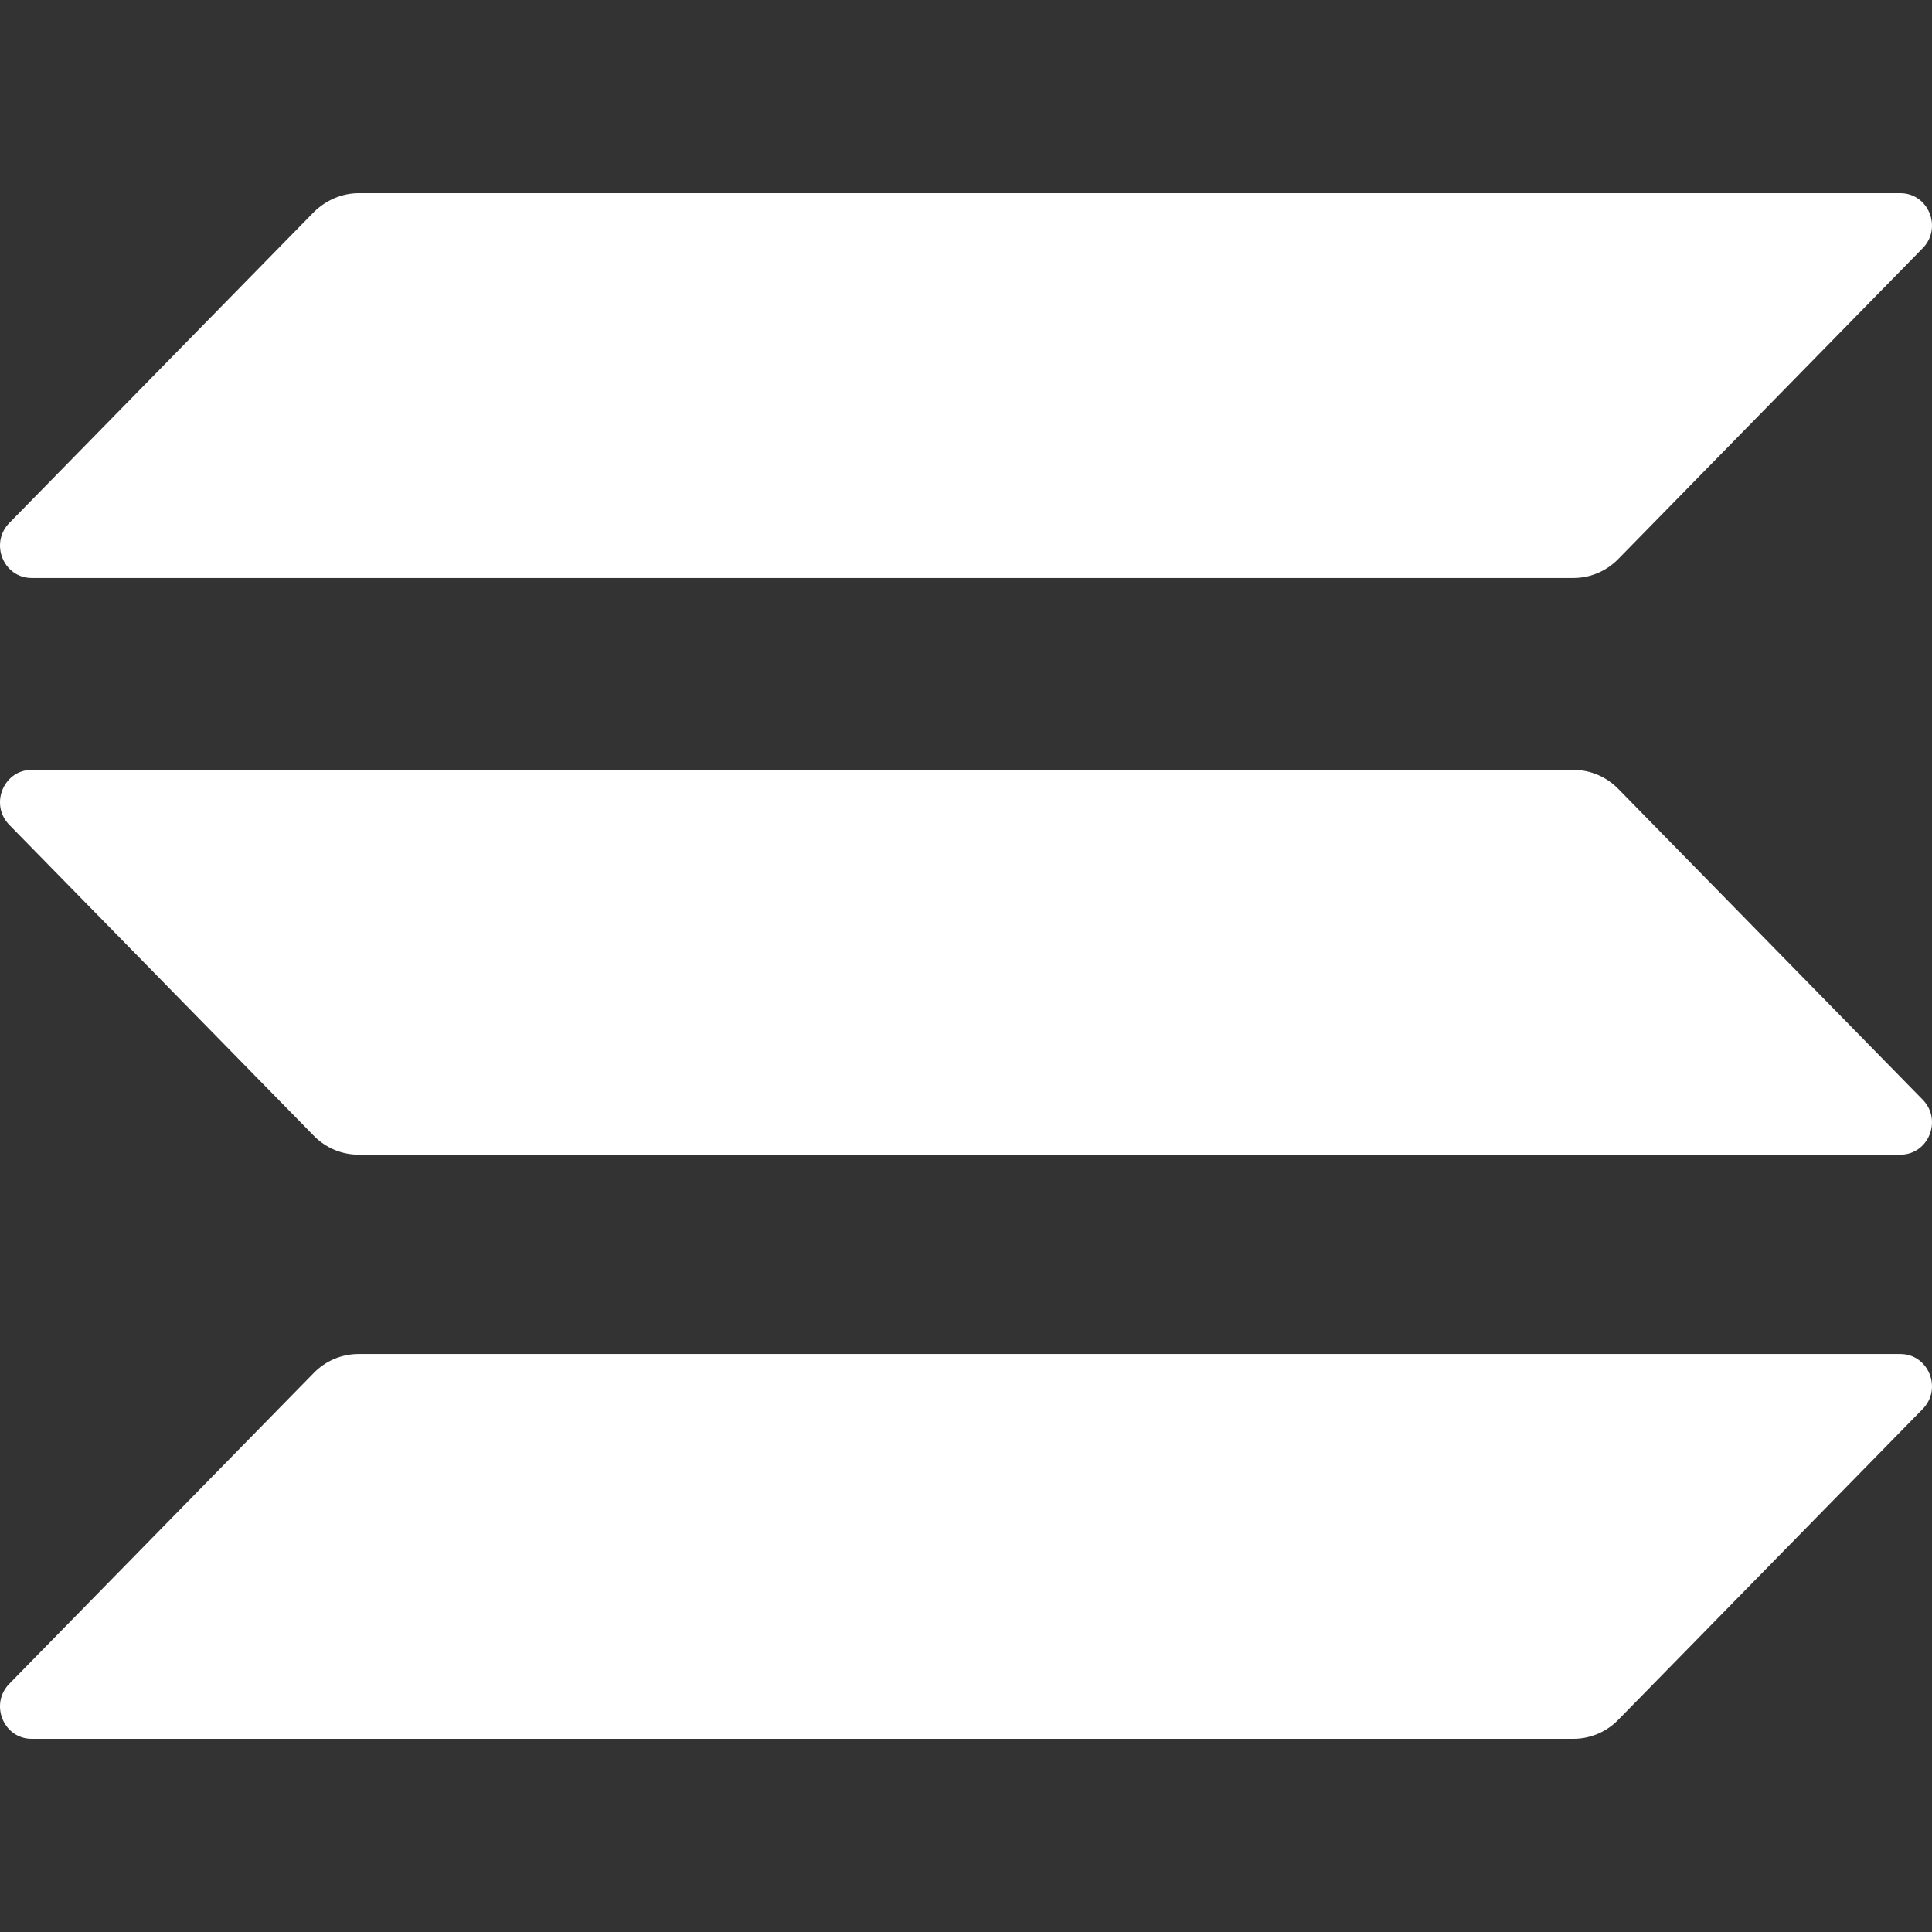
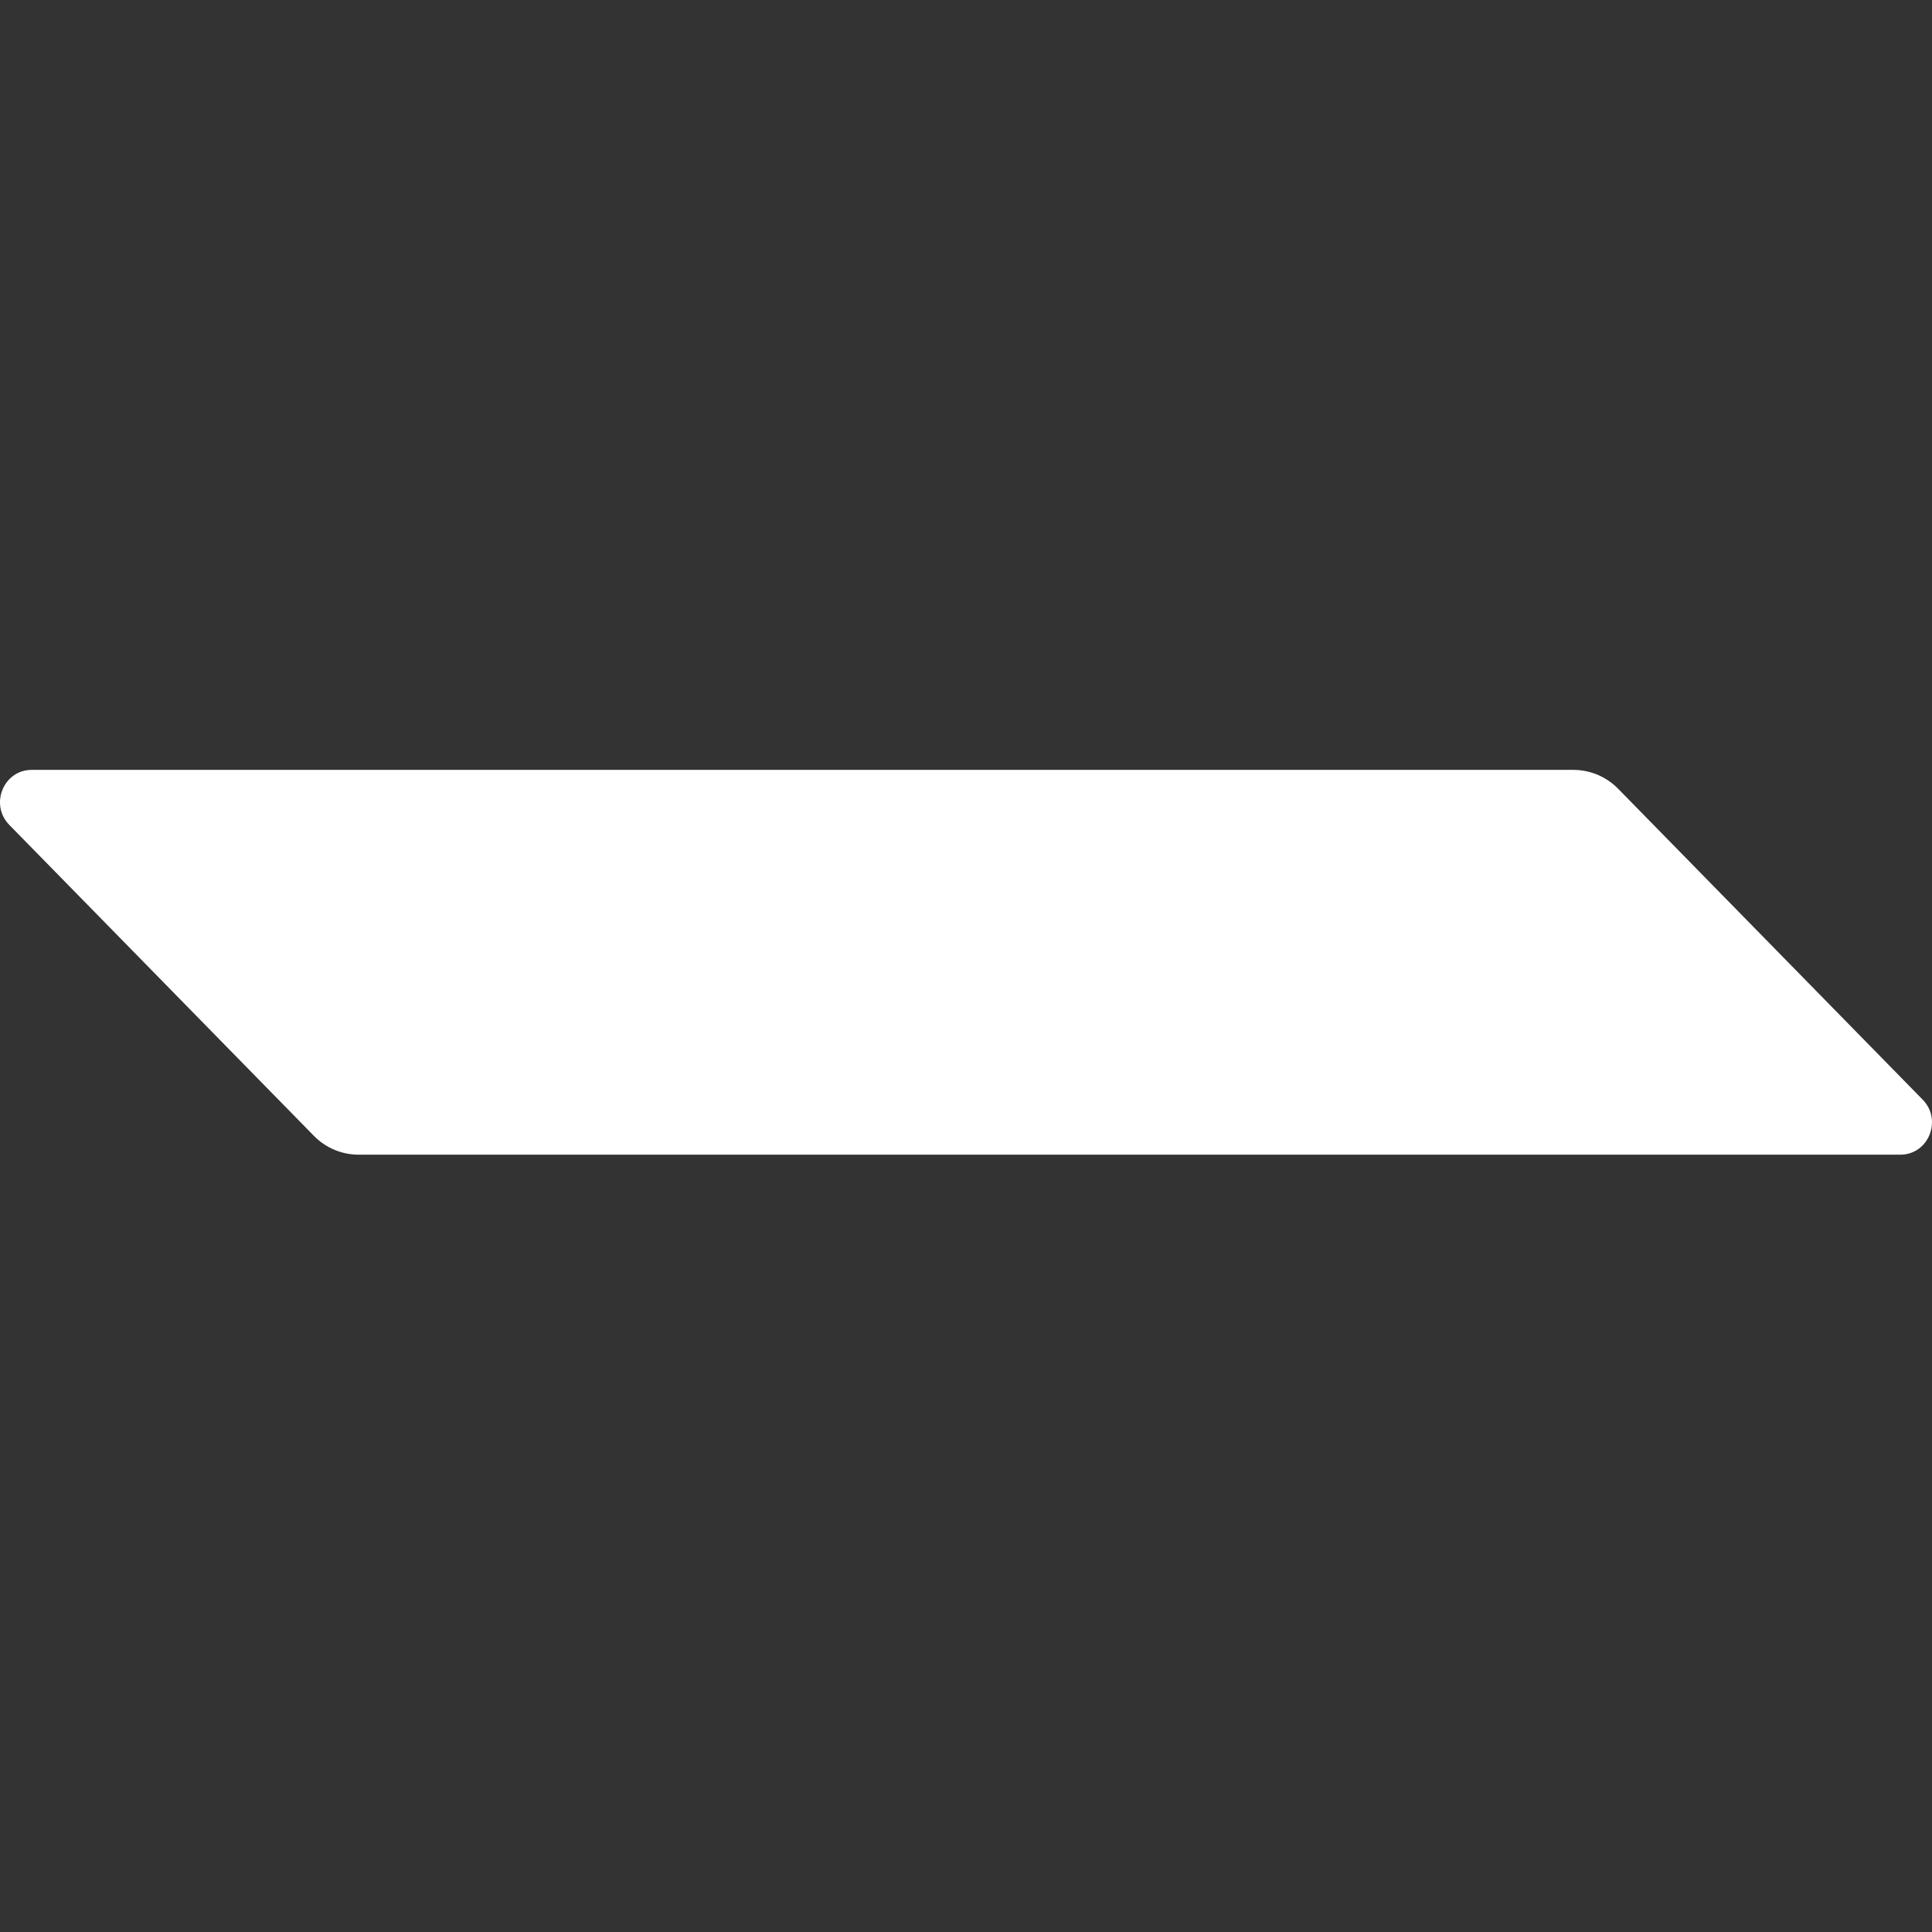
<svg xmlns="http://www.w3.org/2000/svg" width="500" height="500" viewBox="0 0 500 500" fill="none">
  <rect x="0" y="0" width="500" height="500" fill="#333333" stroke="none" />
-   <path d="M81.234 355.294C84.251 352.215 88.4 350.418 92.799 350.418H491.804C499.095 350.418 502.74 359.401 497.586 364.662L418.766 445.124C415.749 448.204 411.6 450.001 407.201 450.001H8.197C0.905 450.001 -2.74 441.018 2.414 435.756L81.234 355.294Z" fill="white" />
-   <path d="M81.234 54.877C84.377 51.797 88.525 50 92.799 50H491.804C499.095 50 502.74 58.983 497.586 64.245L418.766 144.706C415.749 147.786 411.6 149.583 407.201 149.583H8.197C0.905 149.583 -2.74 140.6 2.414 135.338L81.234 54.877Z" fill="white" />
  <path d="M418.766 204.123C415.749 201.043 411.6 199.246 407.201 199.246H8.197C0.905 199.246 -2.74 208.229 2.414 213.491L81.234 293.953C84.251 297.032 88.4 298.829 92.799 298.829H491.804C499.095 298.829 502.74 289.846 497.586 284.585L418.766 204.123Z" fill="white" />
</svg>